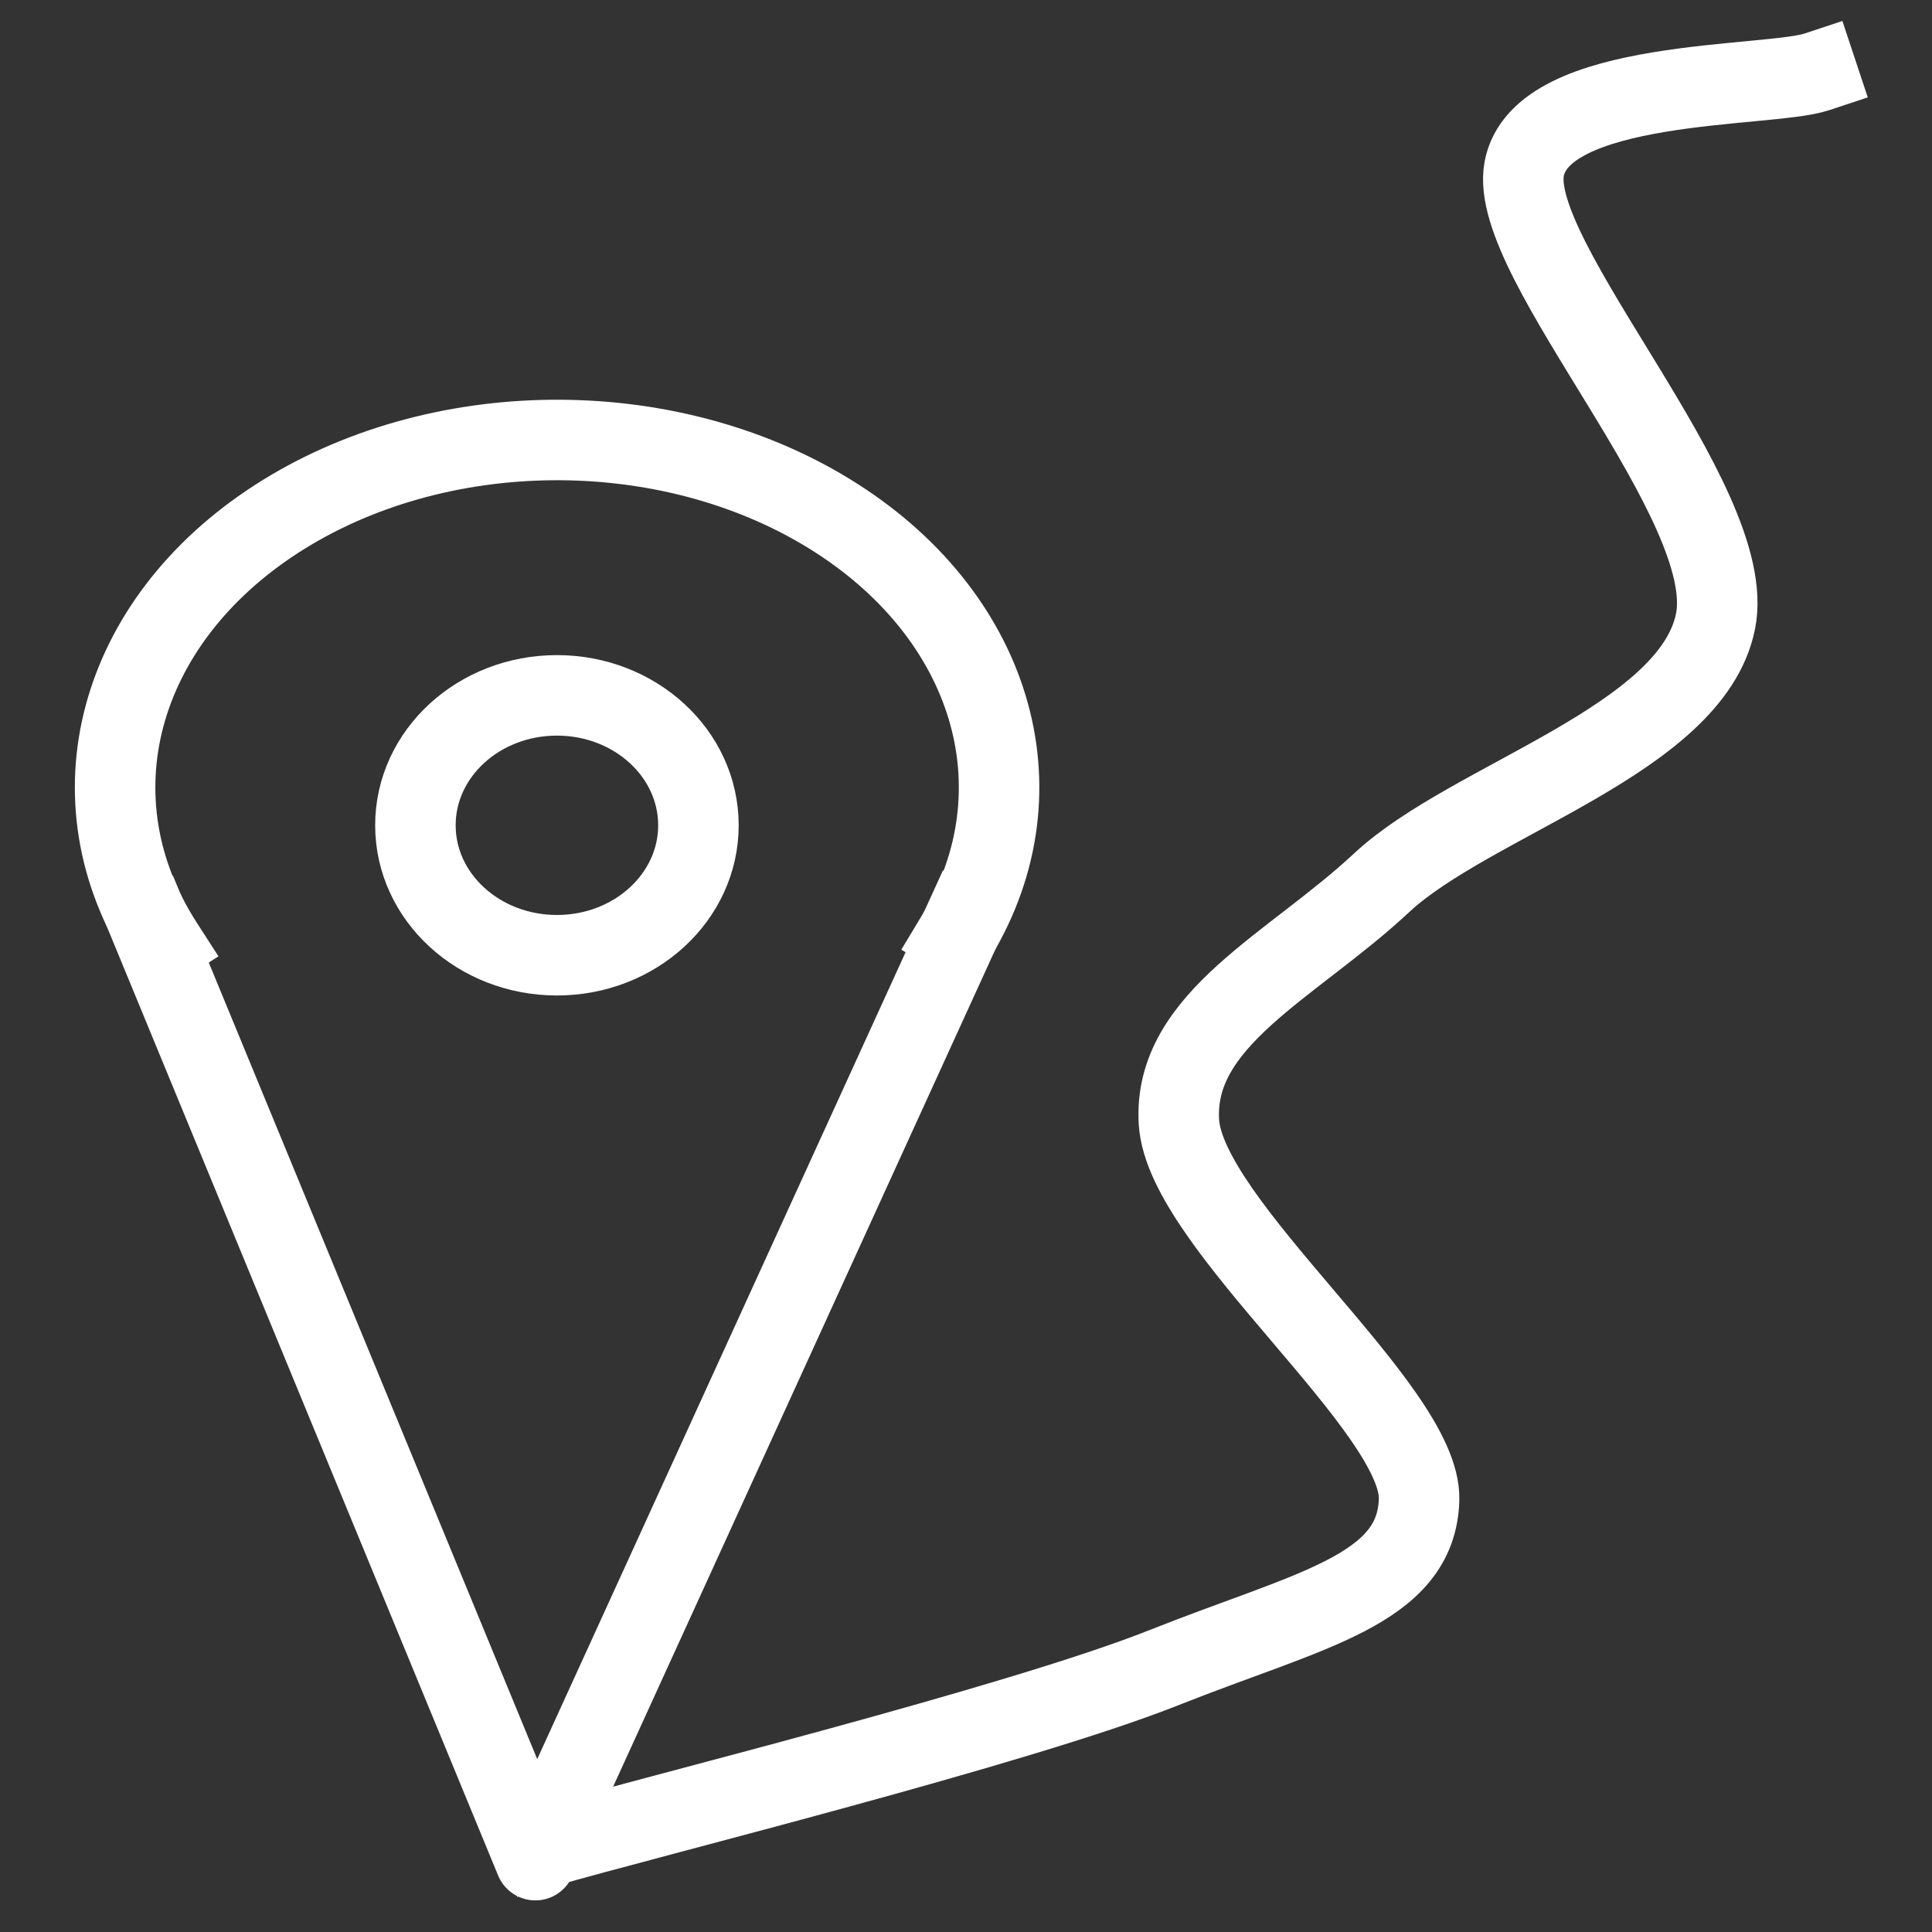
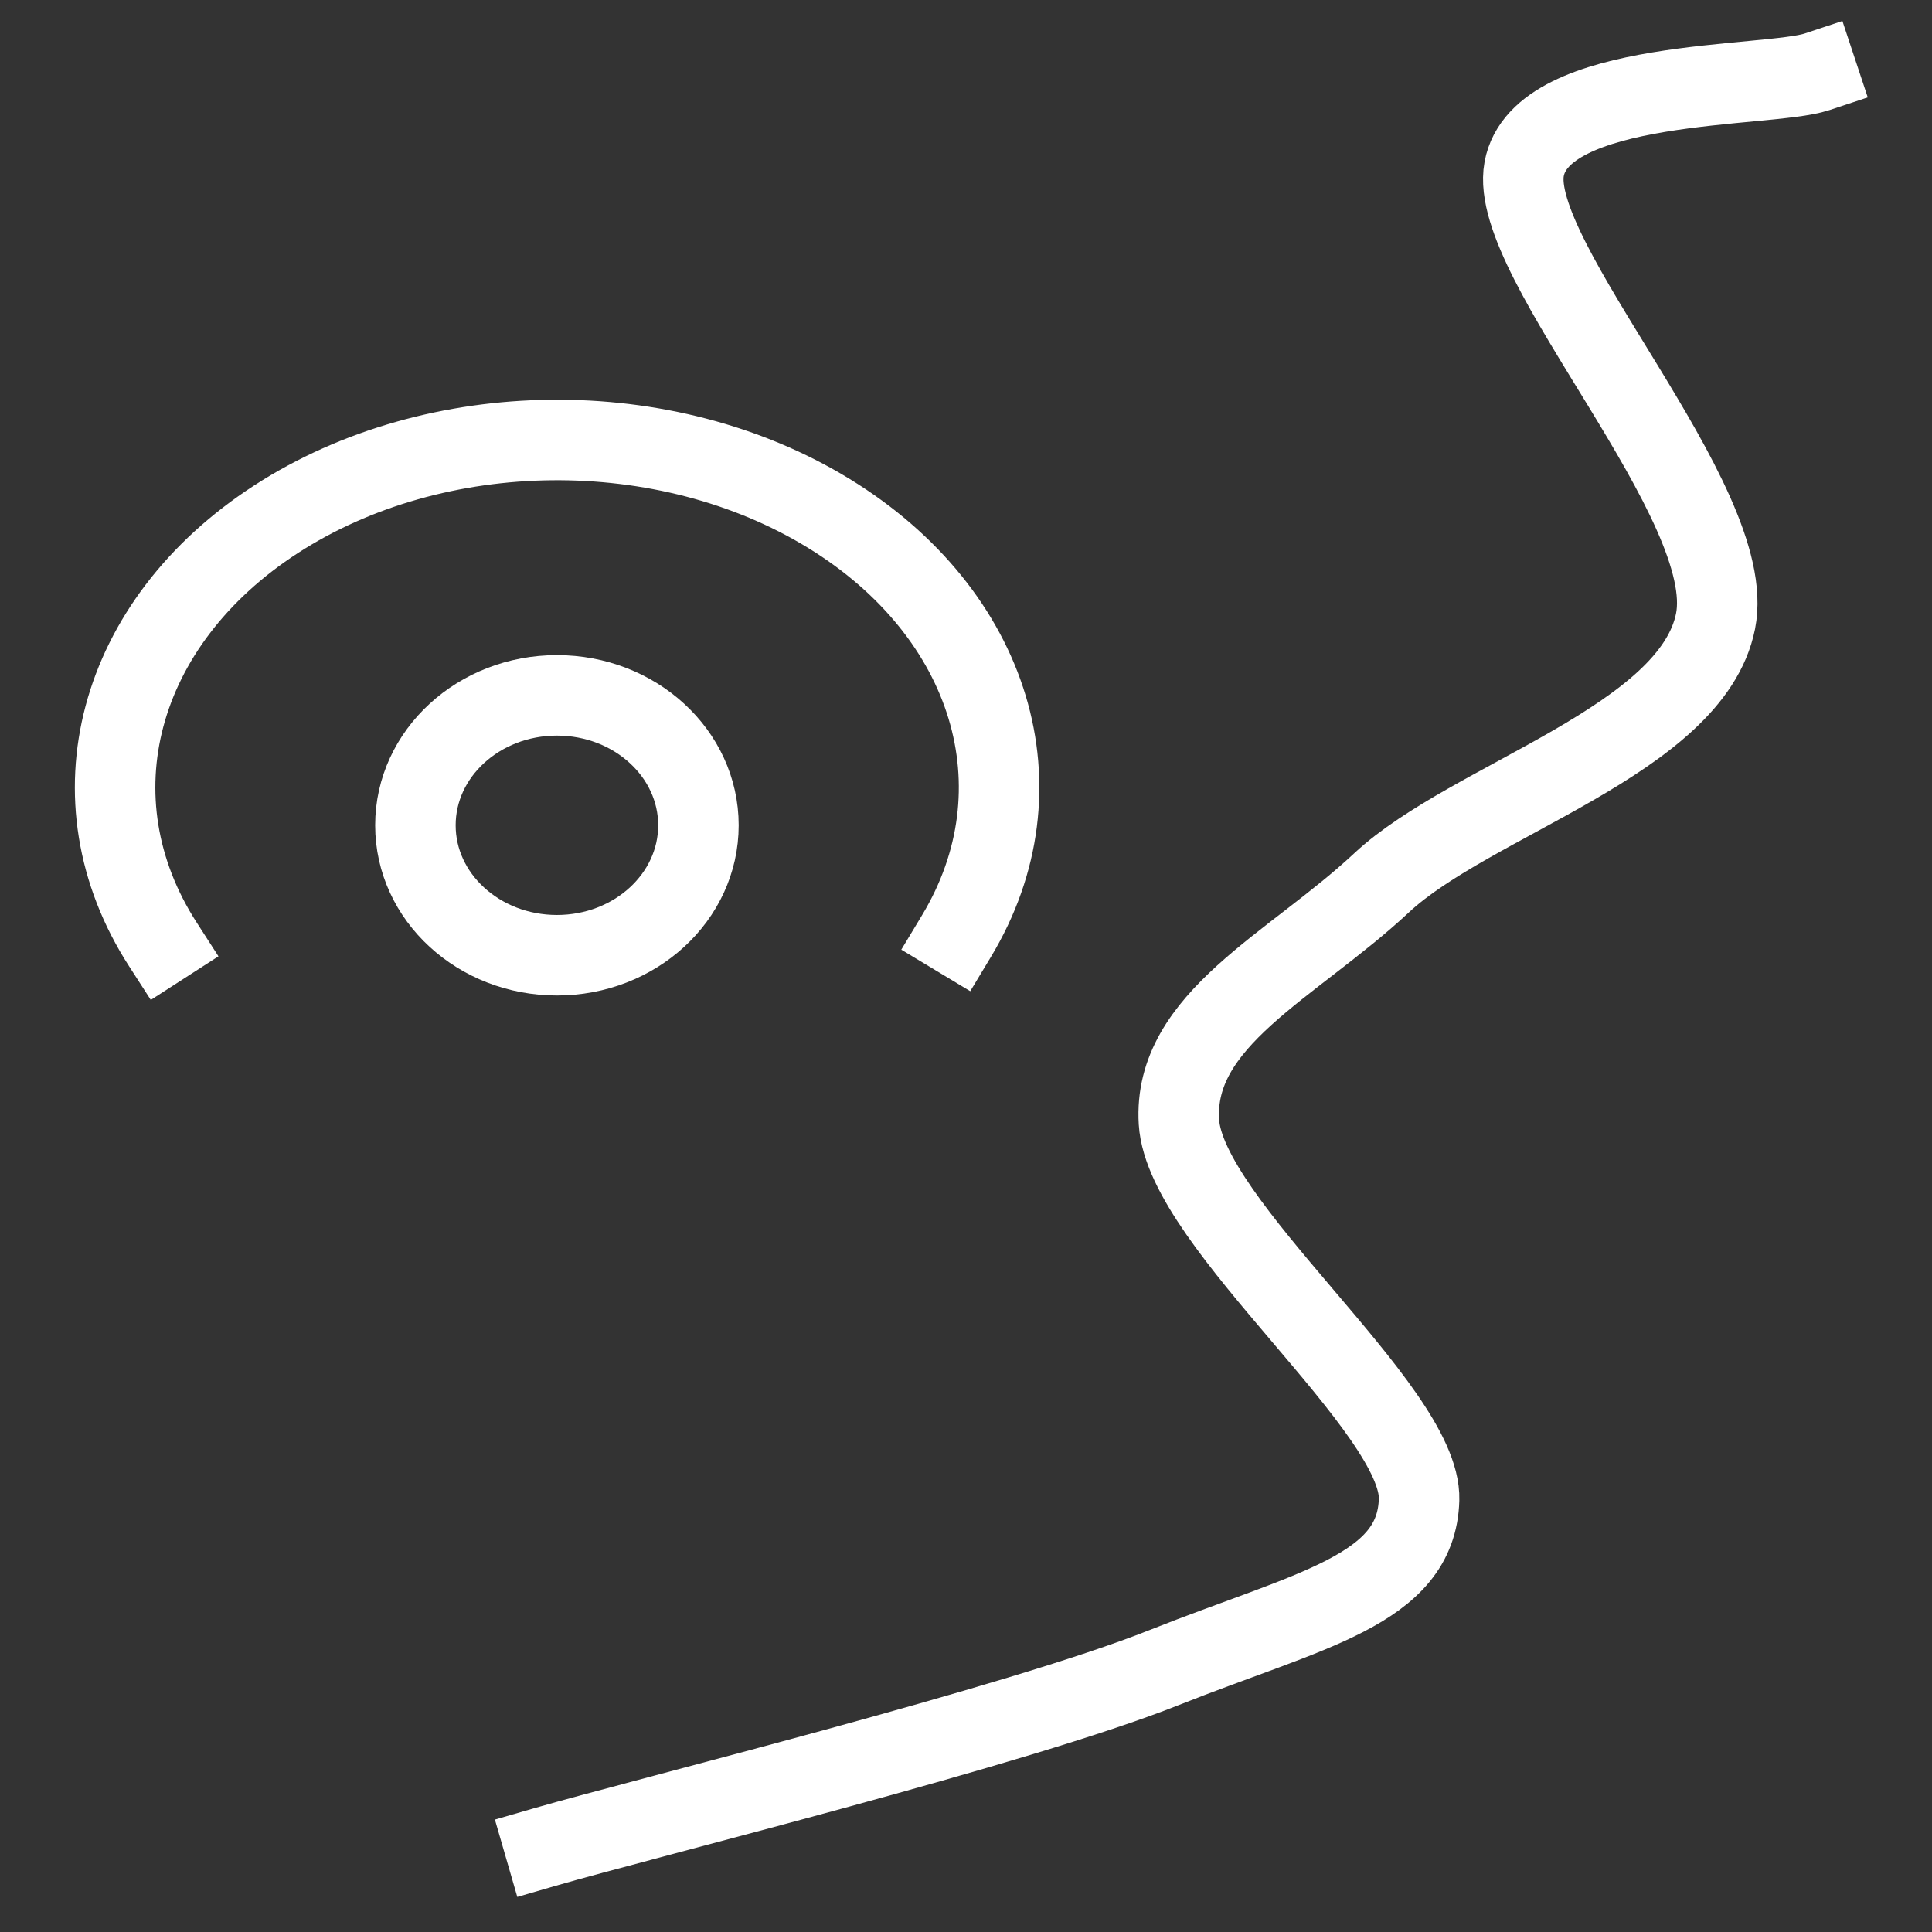
<svg xmlns="http://www.w3.org/2000/svg" version="1.1" viewBox="0.0 0.0 192.0 192.0" fill="none" stroke="none" stroke-linecap="square" stroke-miterlimit="10">
  <rect x="0.0" y="0.0" width="192.0" height="192.0" fill="#333333" stroke="none" />
  <clipPath id="p.0">
    <path d="m0 0l192.0 0l0 192.0l-192.0 0l0 -192.0z" clip-rule="nonzero" />
  </clipPath>
  <g clip-path="url(#p.0)">
    <path fill="#000000" fill-opacity="0.0" d="m0 0l192.0 0l0 192.0l-192.0 0z" fill-rule="evenodd" />
    <path fill="#000000" fill-opacity="0.0" d="m15.018 92.255l38.183 92.604l42.479 -93.049" fill-rule="evenodd" />
-     <path stroke="#ffffff" stroke-width="8.0" stroke-linejoin="round" stroke-linecap="butt" d="m15.018 92.255l38.183 92.604l42.479 -93.049" fill-rule="evenodd" />
    <path fill="#000000" fill-opacity="0.0" d="m16.181 93.842c-9.293 -14.419 -4.612 -31.975 11.265 -42.248c15.877 -10.273 38.698 -10.513 54.918 -0.577c16.22 9.936 21.496 27.388 12.696 41.997l-39.697 -14.771z" fill-rule="evenodd" />
    <path fill="#000000" fill-opacity="0.0" d="m16.181 93.842c-9.293 -14.419 -4.612 -31.975 11.265 -42.248c15.877 -10.273 38.698 -10.513 54.918 -0.577c16.22 9.936 21.496 27.388 12.696 41.997" fill-rule="evenodd" />
    <path stroke="#ffffff" stroke-width="8.0" stroke-linejoin="round" stroke-linecap="butt" d="m16.181 93.842c-9.293 -14.419 -4.612 -31.975 11.265 -42.248c15.877 -10.273 38.698 -10.513 54.918 -0.577c16.22 9.936 21.496 27.388 12.696 41.997" fill-rule="evenodd" />
-     <path fill="#000000" fill-opacity="0.0" d="m41.283 82.017l0 0c0 -7.132 6.296 -12.913 14.063 -12.913l0 0c7.767 0 14.063 5.782 14.063 12.913l0 0c0 7.132 -6.296 12.913 -14.063 12.913l0 0c-7.767 0 -14.063 -5.782 -14.063 -12.913z" fill-rule="evenodd" />
+     <path fill="#000000" fill-opacity="0.0" d="m41.283 82.017l0 0c0 -7.132 6.296 -12.913 14.063 -12.913c7.767 0 14.063 5.782 14.063 12.913l0 0c0 7.132 -6.296 12.913 -14.063 12.913l0 0c-7.767 0 -14.063 -5.782 -14.063 -12.913z" fill-rule="evenodd" />
    <path stroke="#ffffff" stroke-width="8.0" stroke-linejoin="round" stroke-linecap="butt" d="m41.283 82.017l0 0c0 -7.132 6.296 -12.913 14.063 -12.913l0 0c7.767 0 14.063 5.782 14.063 12.913l0 0c0 7.132 -6.296 12.913 -14.063 12.913l0 0c-7.767 0 -14.063 -5.782 -14.063 -12.913z" fill-rule="evenodd" />
    <path fill="#000000" fill-opacity="0.0" d="m54.138 183.559c10.255 -2.971 47.05 -12.072 61.532 -17.829c14.481 -5.757 25.109 -7.675 25.357 -16.712c0.248 -9.037 -23.245 -27.299 -23.866 -37.513c-0.622 -10.214 11.249 -15.475 20.137 -23.769c8.888 -8.295 30.829 -14.176 33.191 -25.999c2.362 -11.823 -20.697 -35.842 -19.019 -44.941c1.678 -9.099 24.241 -8.046 29.089 -9.655" fill-rule="evenodd" />
    <path stroke="#ffffff" stroke-width="8.0" stroke-linejoin="round" stroke-linecap="butt" d="m54.138 183.559c10.255 -2.971 47.05 -12.072 61.532 -17.829c14.481 -5.757 25.109 -7.675 25.357 -16.712c0.248 -9.037 -23.245 -27.299 -23.866 -37.513c-0.622 -10.214 11.249 -15.475 20.137 -23.769c8.888 -8.295 30.829 -14.176 33.191 -25.999c2.362 -11.823 -20.697 -35.842 -19.019 -44.941c1.678 -9.099 24.241 -8.046 29.089 -9.655" fill-rule="evenodd" />
  </g>
</svg>